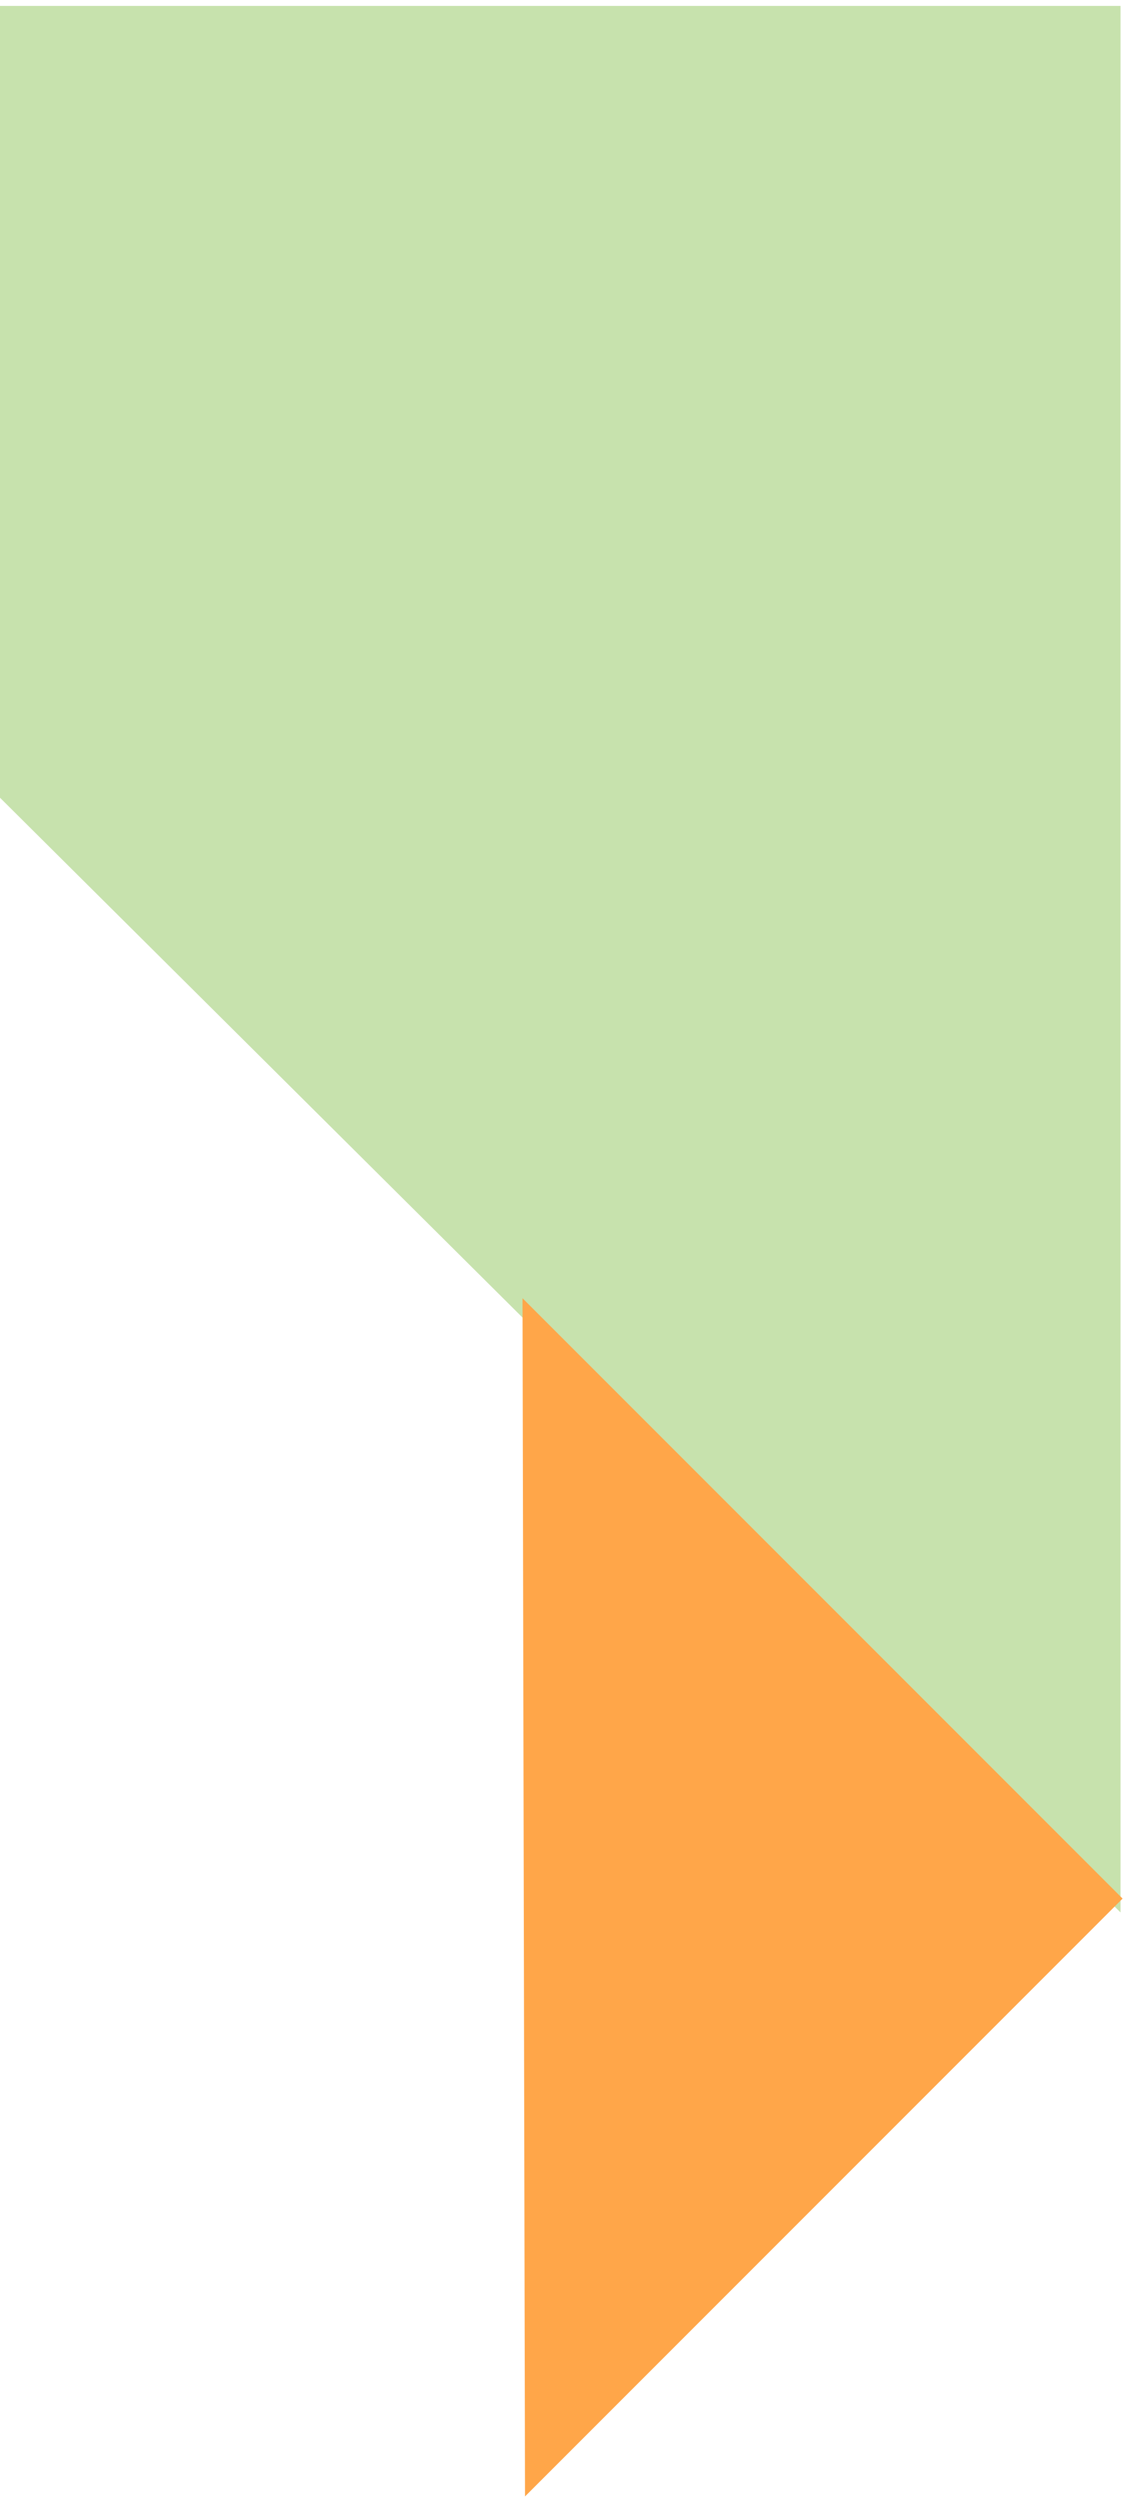
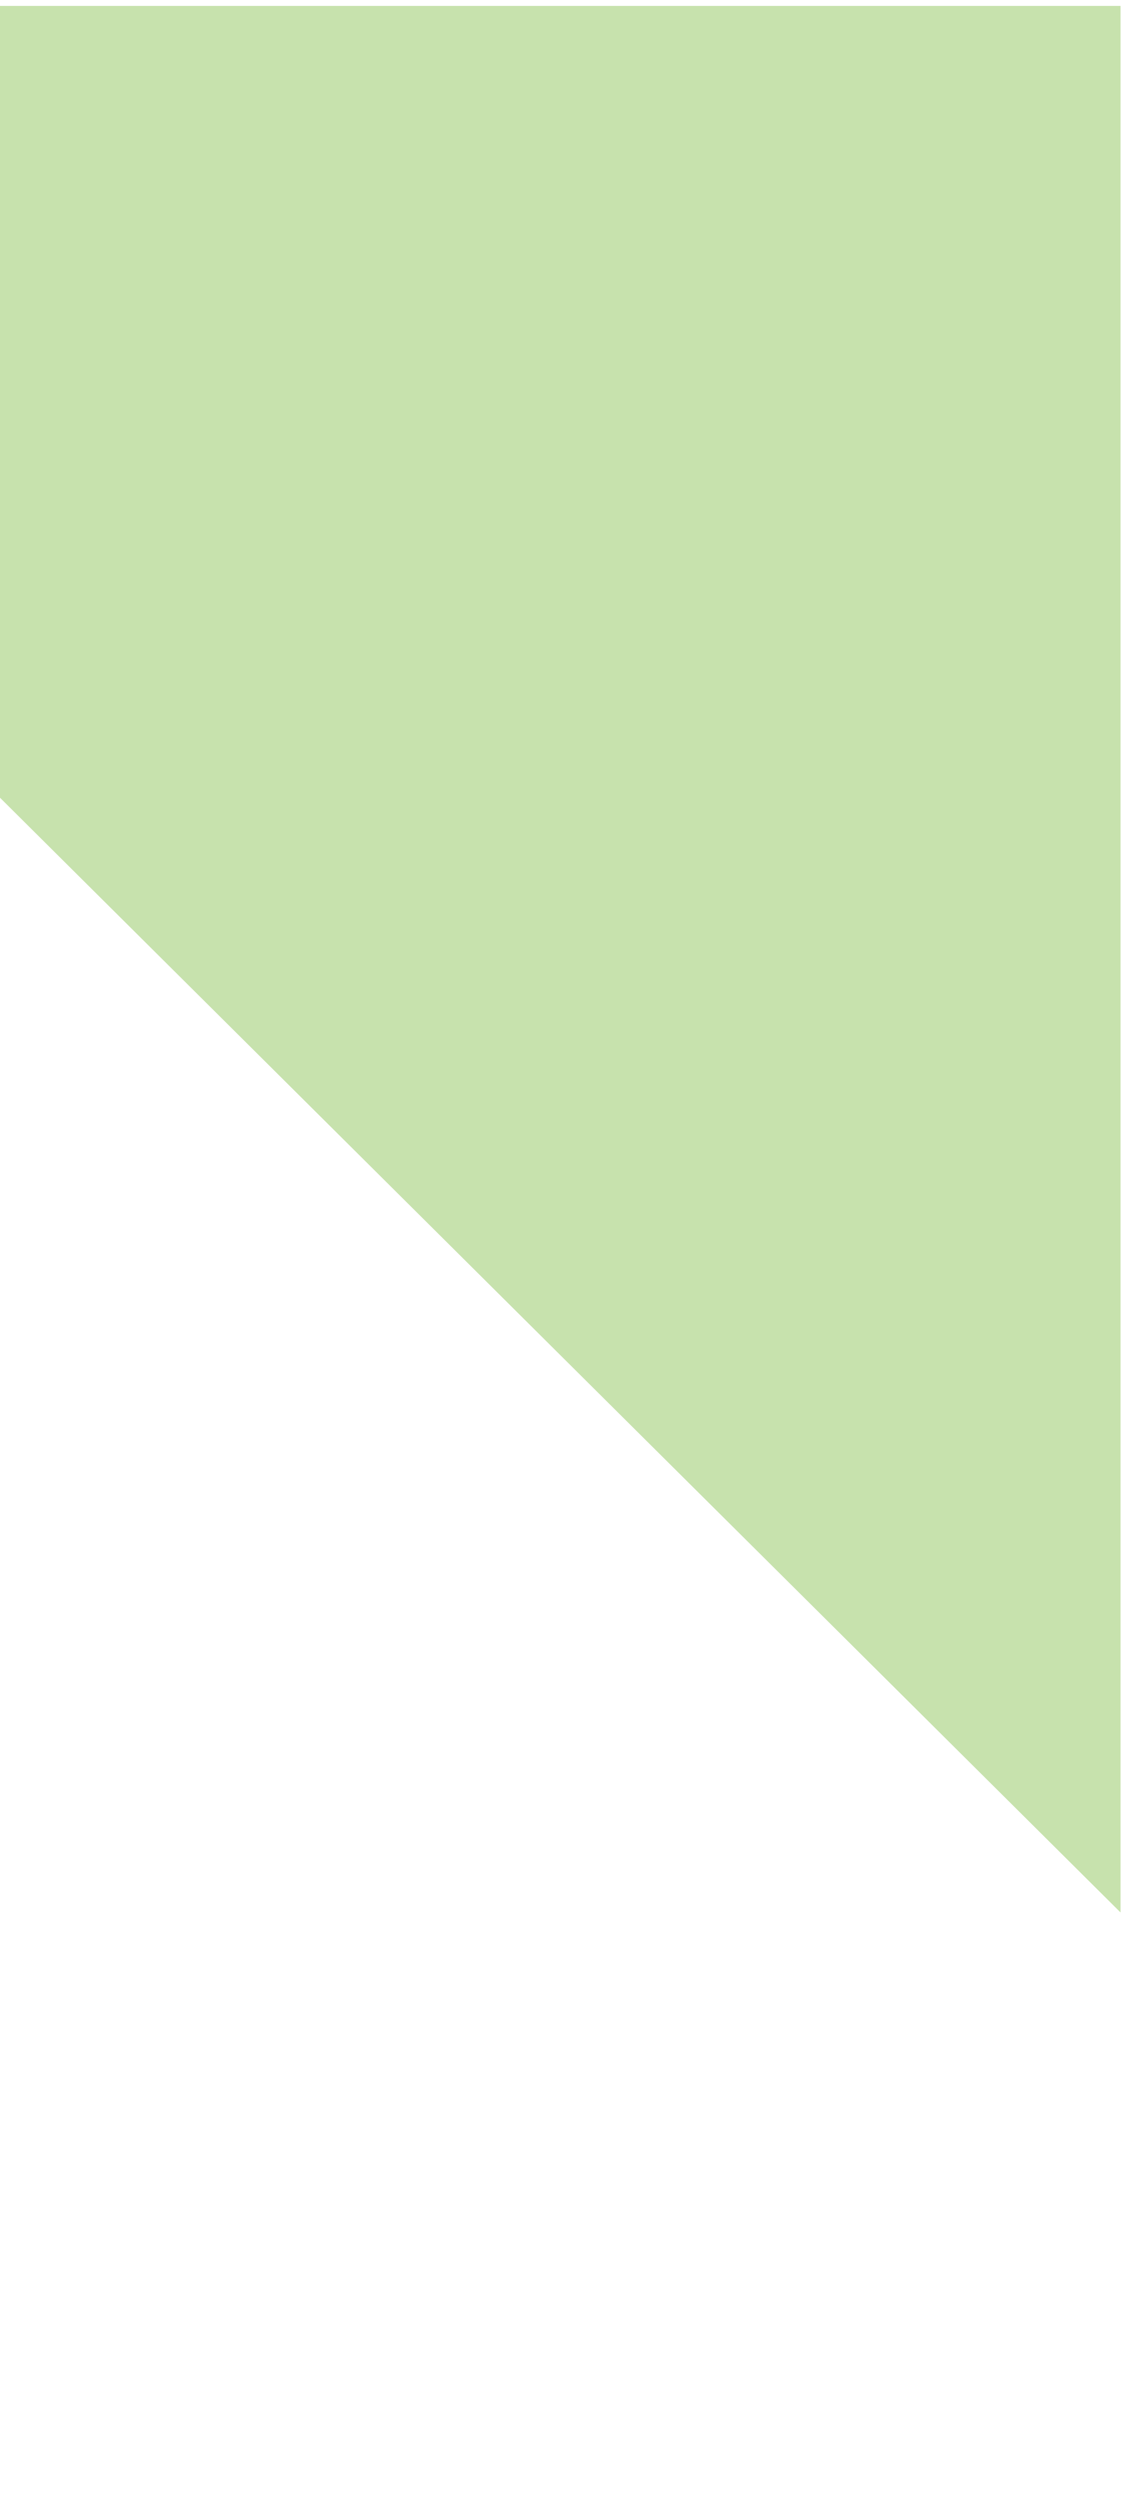
<svg xmlns="http://www.w3.org/2000/svg" width="105" height="233" viewBox="0 0 105 233" fill="none">
  <path d="M103.99 1.051L-73.01 1.051L103.99 177.051L103.99 1.051Z" fill="#C7E2AD" stroke="#C7E2AD" />
-   <path d="M104.682 176.961L48.725 121.004L48.957 232.685L104.682 176.961Z" fill="#FFA649" />
</svg>